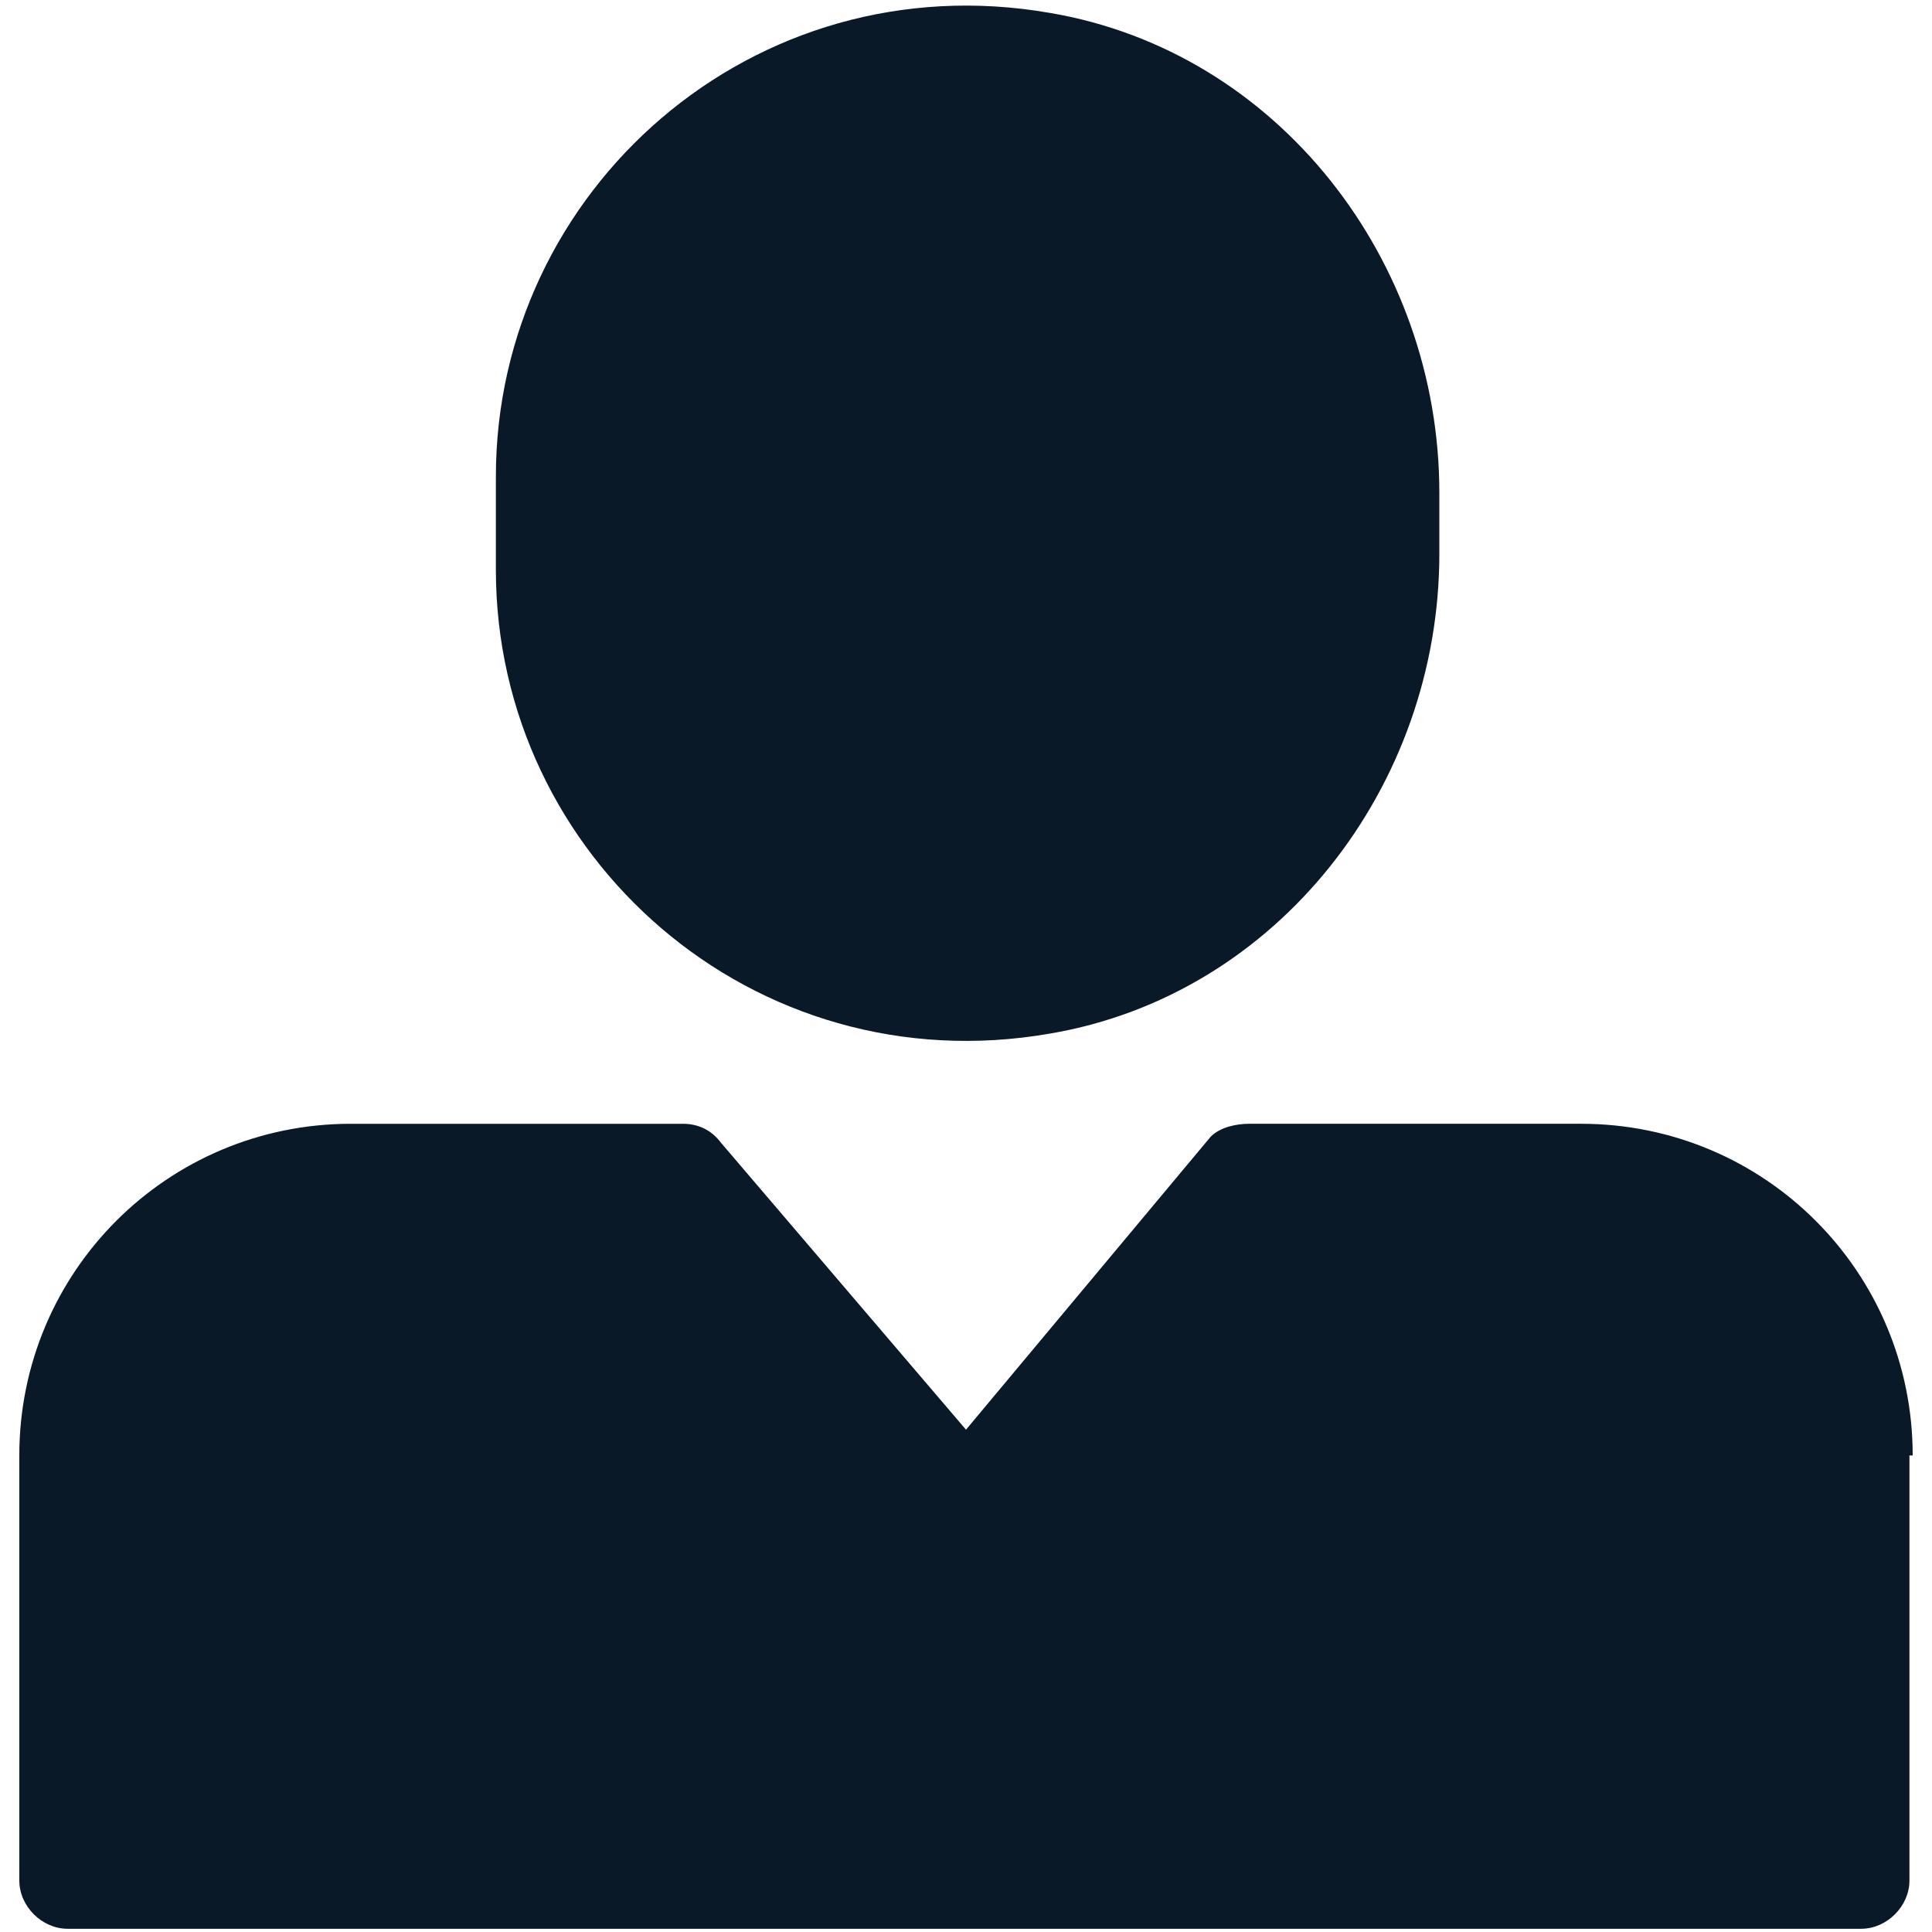
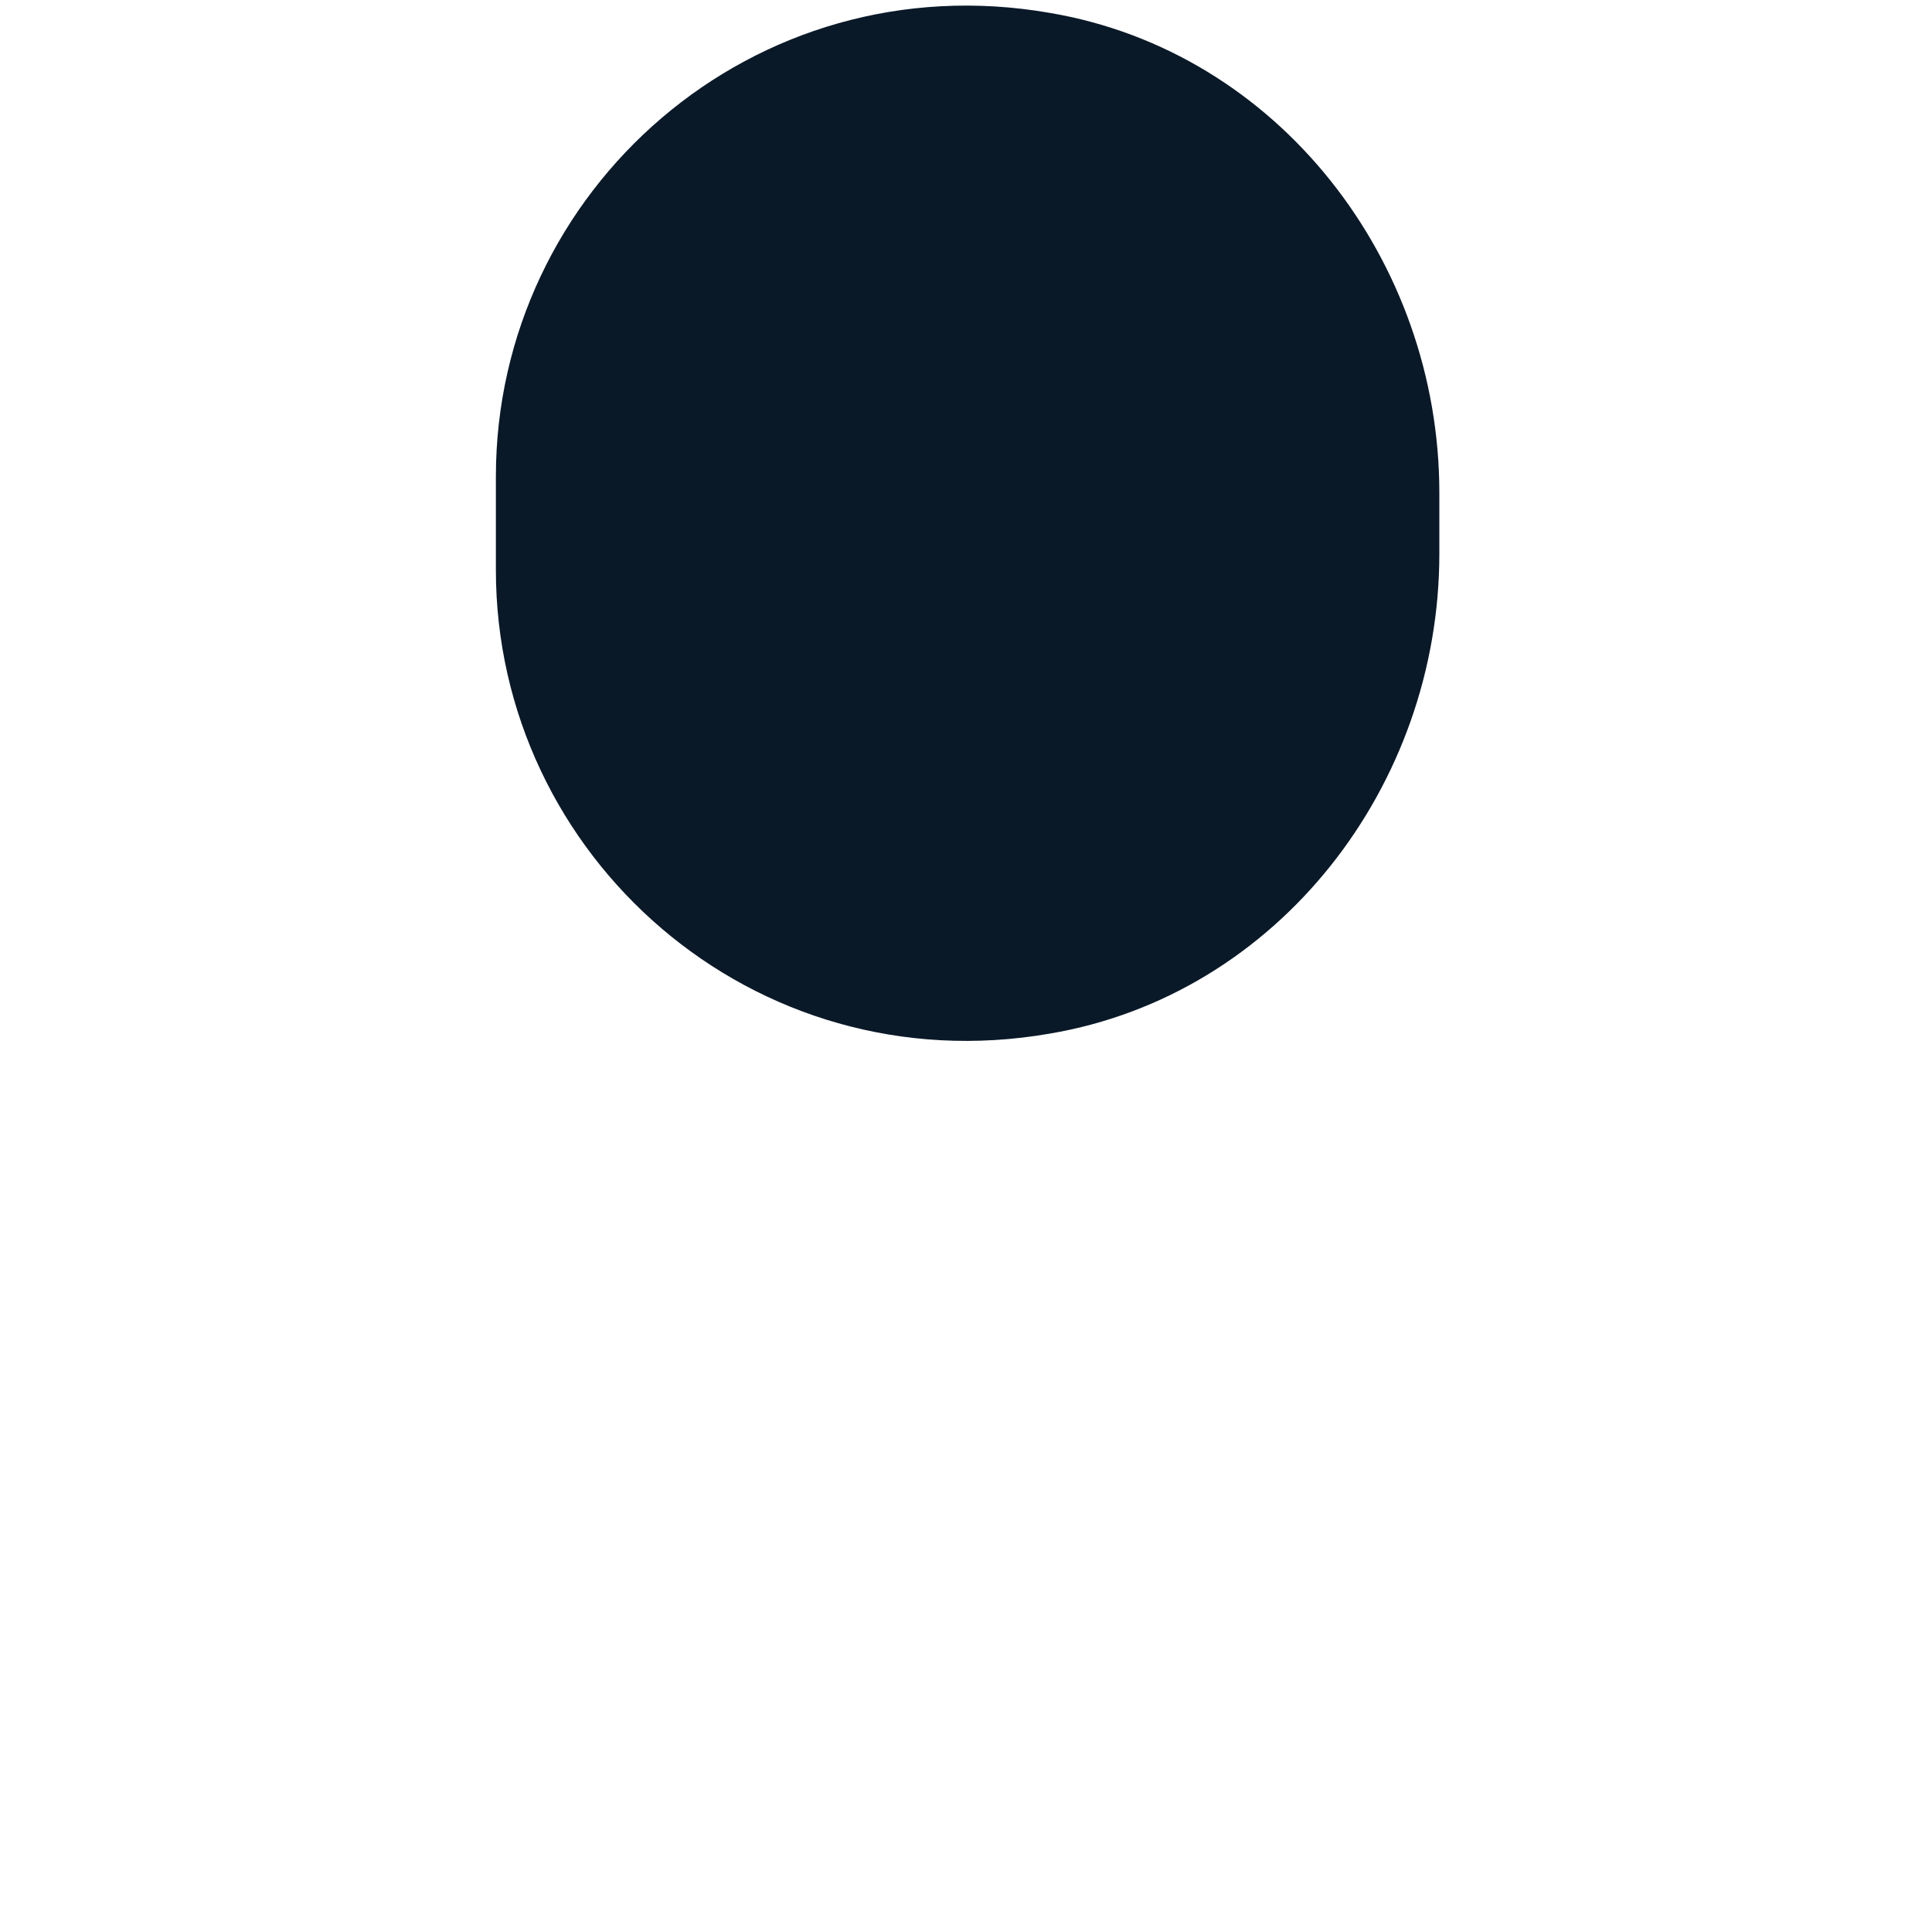
<svg xmlns="http://www.w3.org/2000/svg" id="Layer_1" width="60" height="60" version="1.1" viewBox="0 0 60 60">
  <defs>
    <style>
      .st0 {
        fill: #0a1928;
      }
    </style>
  </defs>
  <g id="oil_x5F_Login">
    <g>
      <path class="st0" d="M44.7,17.4v-2.1c0-7.2-5-13.7-12.1-14.9C23.4-1.2,15.4,5.9,15.4,14.8v2.9c0,8.9,8,16,17.2,14.4,7.1-1.2,12.1-7.7,12.1-14.9Z" />
-       <path class="st0" d="M59.4,45.2c0-5.7-4.6-10.3-10.3-10.3h-10.3c-.4,0-.9.1-1.2.4l-7.6,9.1-7.6-8.9c-.3-.4-.7-.6-1.2-.6h-10.3c-5.7,0-10.3,4.6-10.3,10.3v13.2c0,.8.7,1.5,1.5,1.5h55.7c.8,0,1.5-.7,1.5-1.5v-13.2Z" />
    </g>
  </g>
</svg>